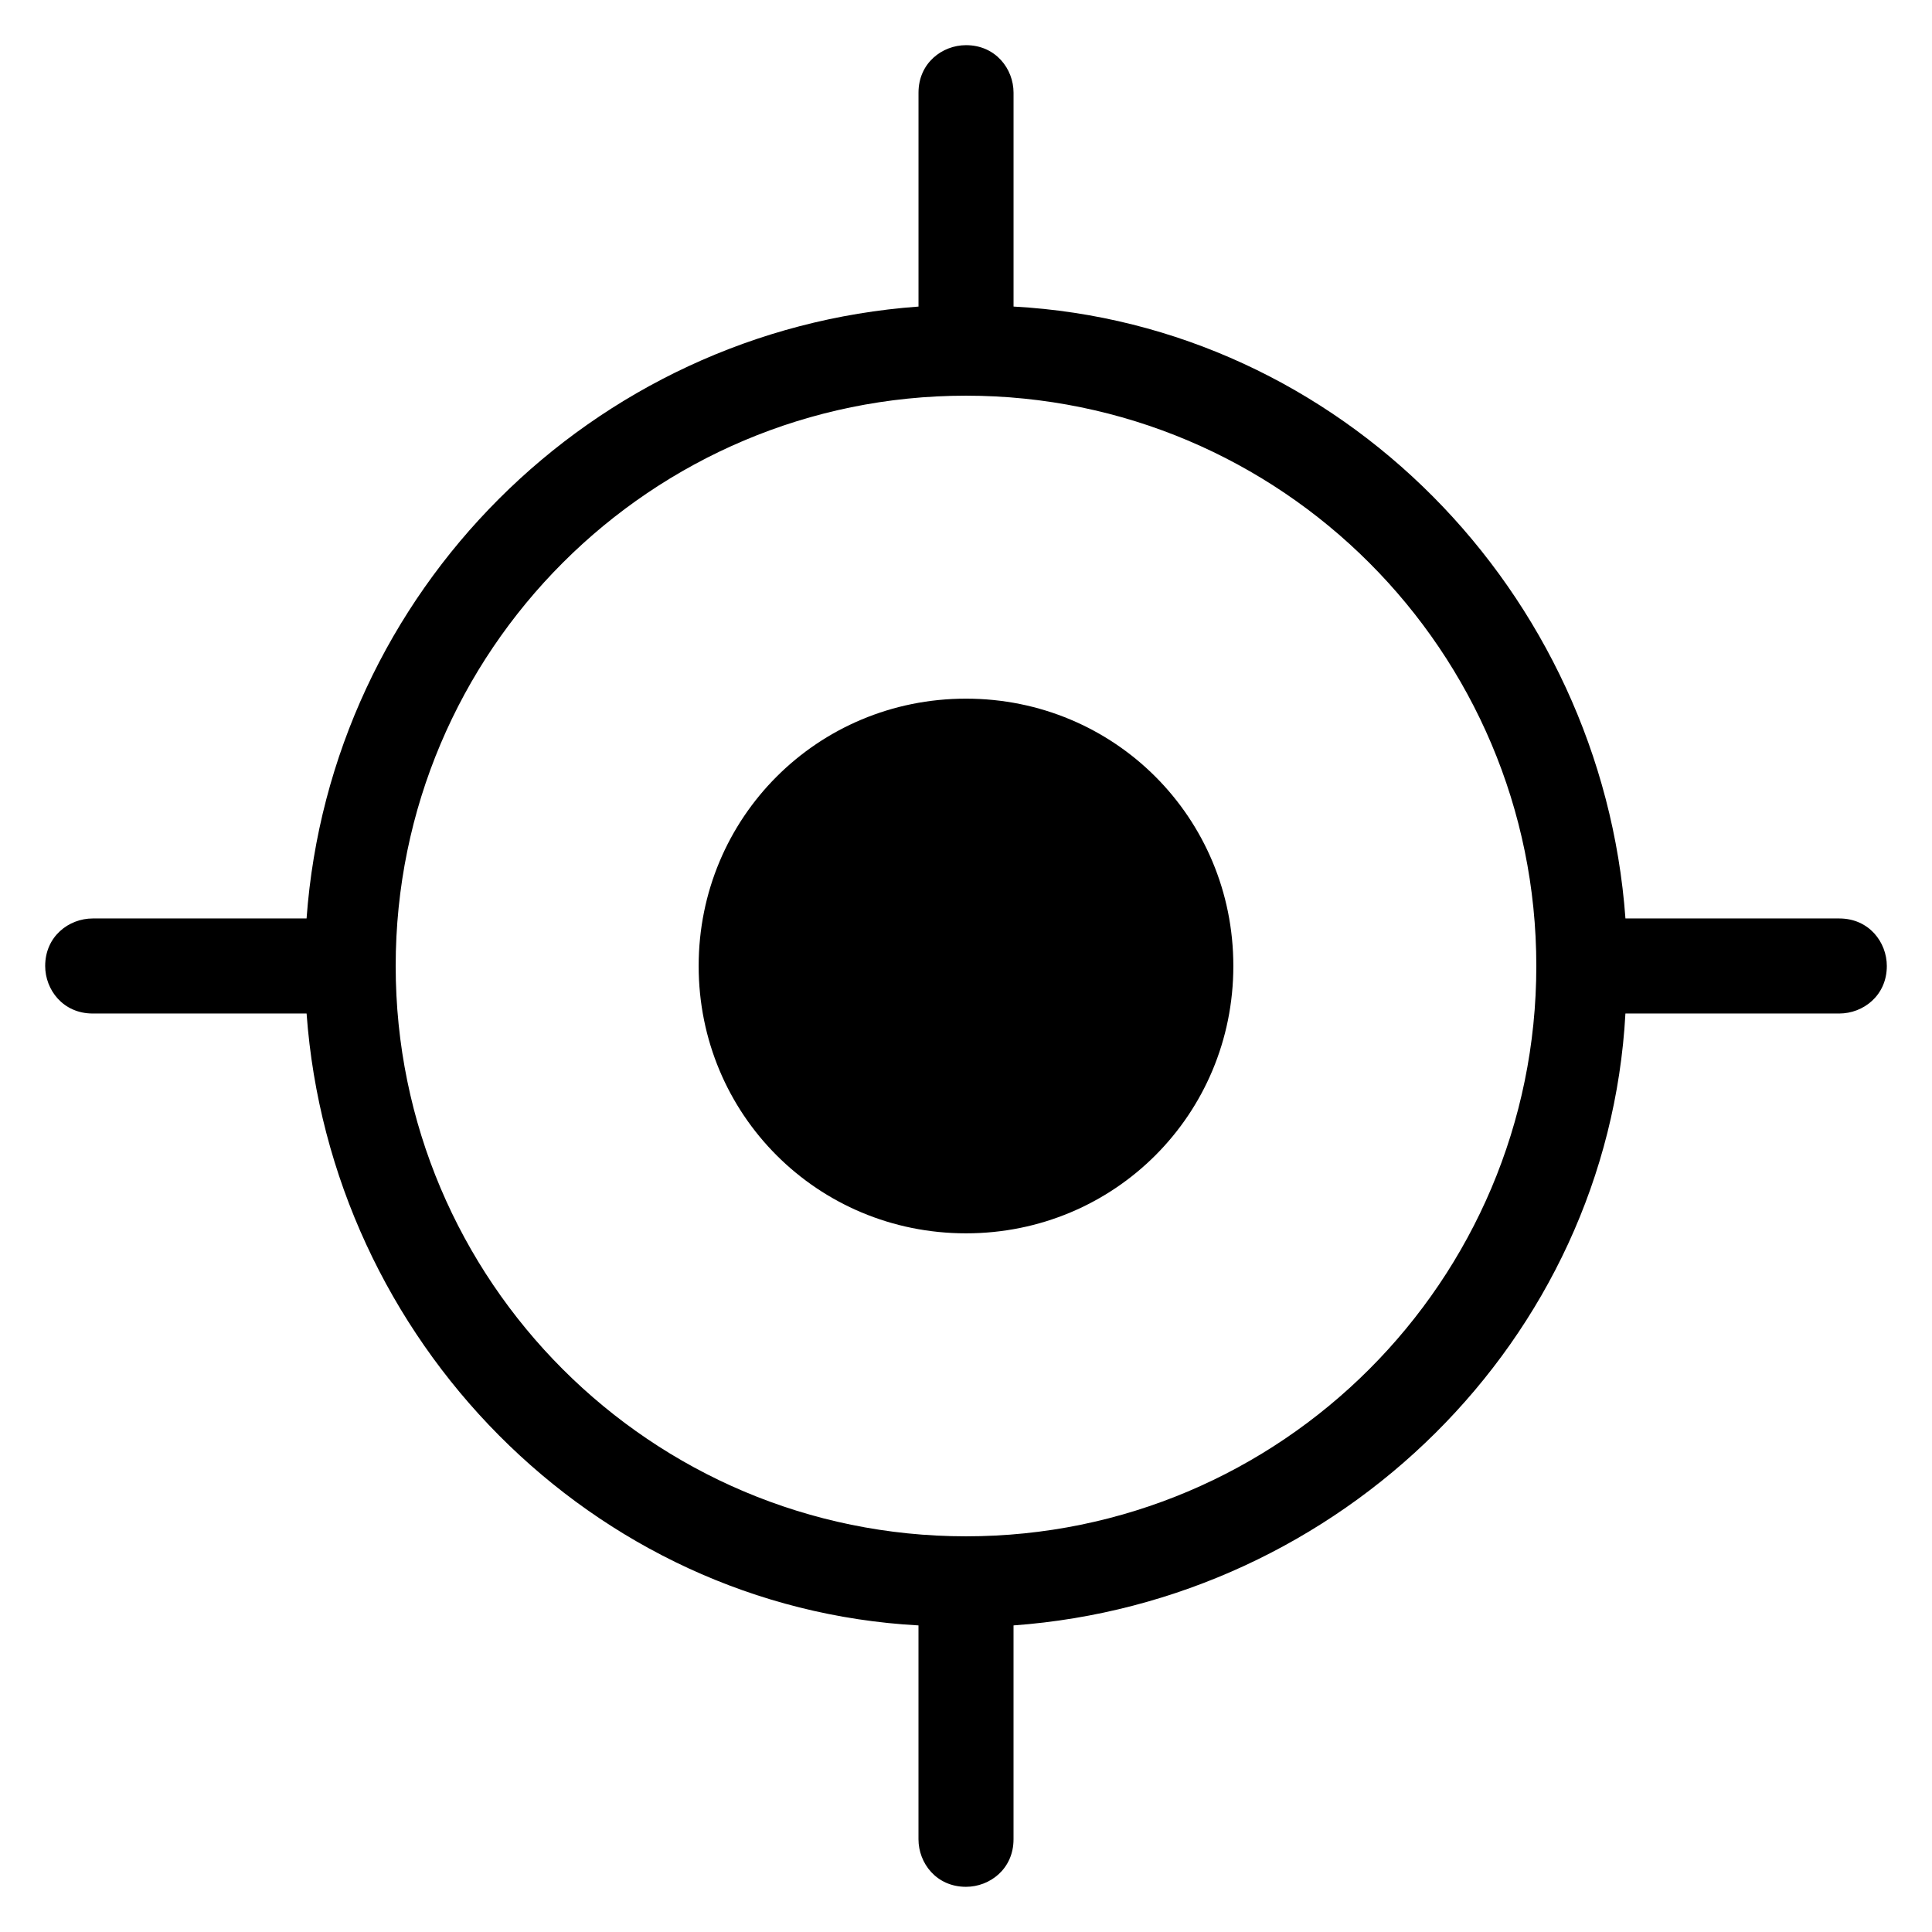
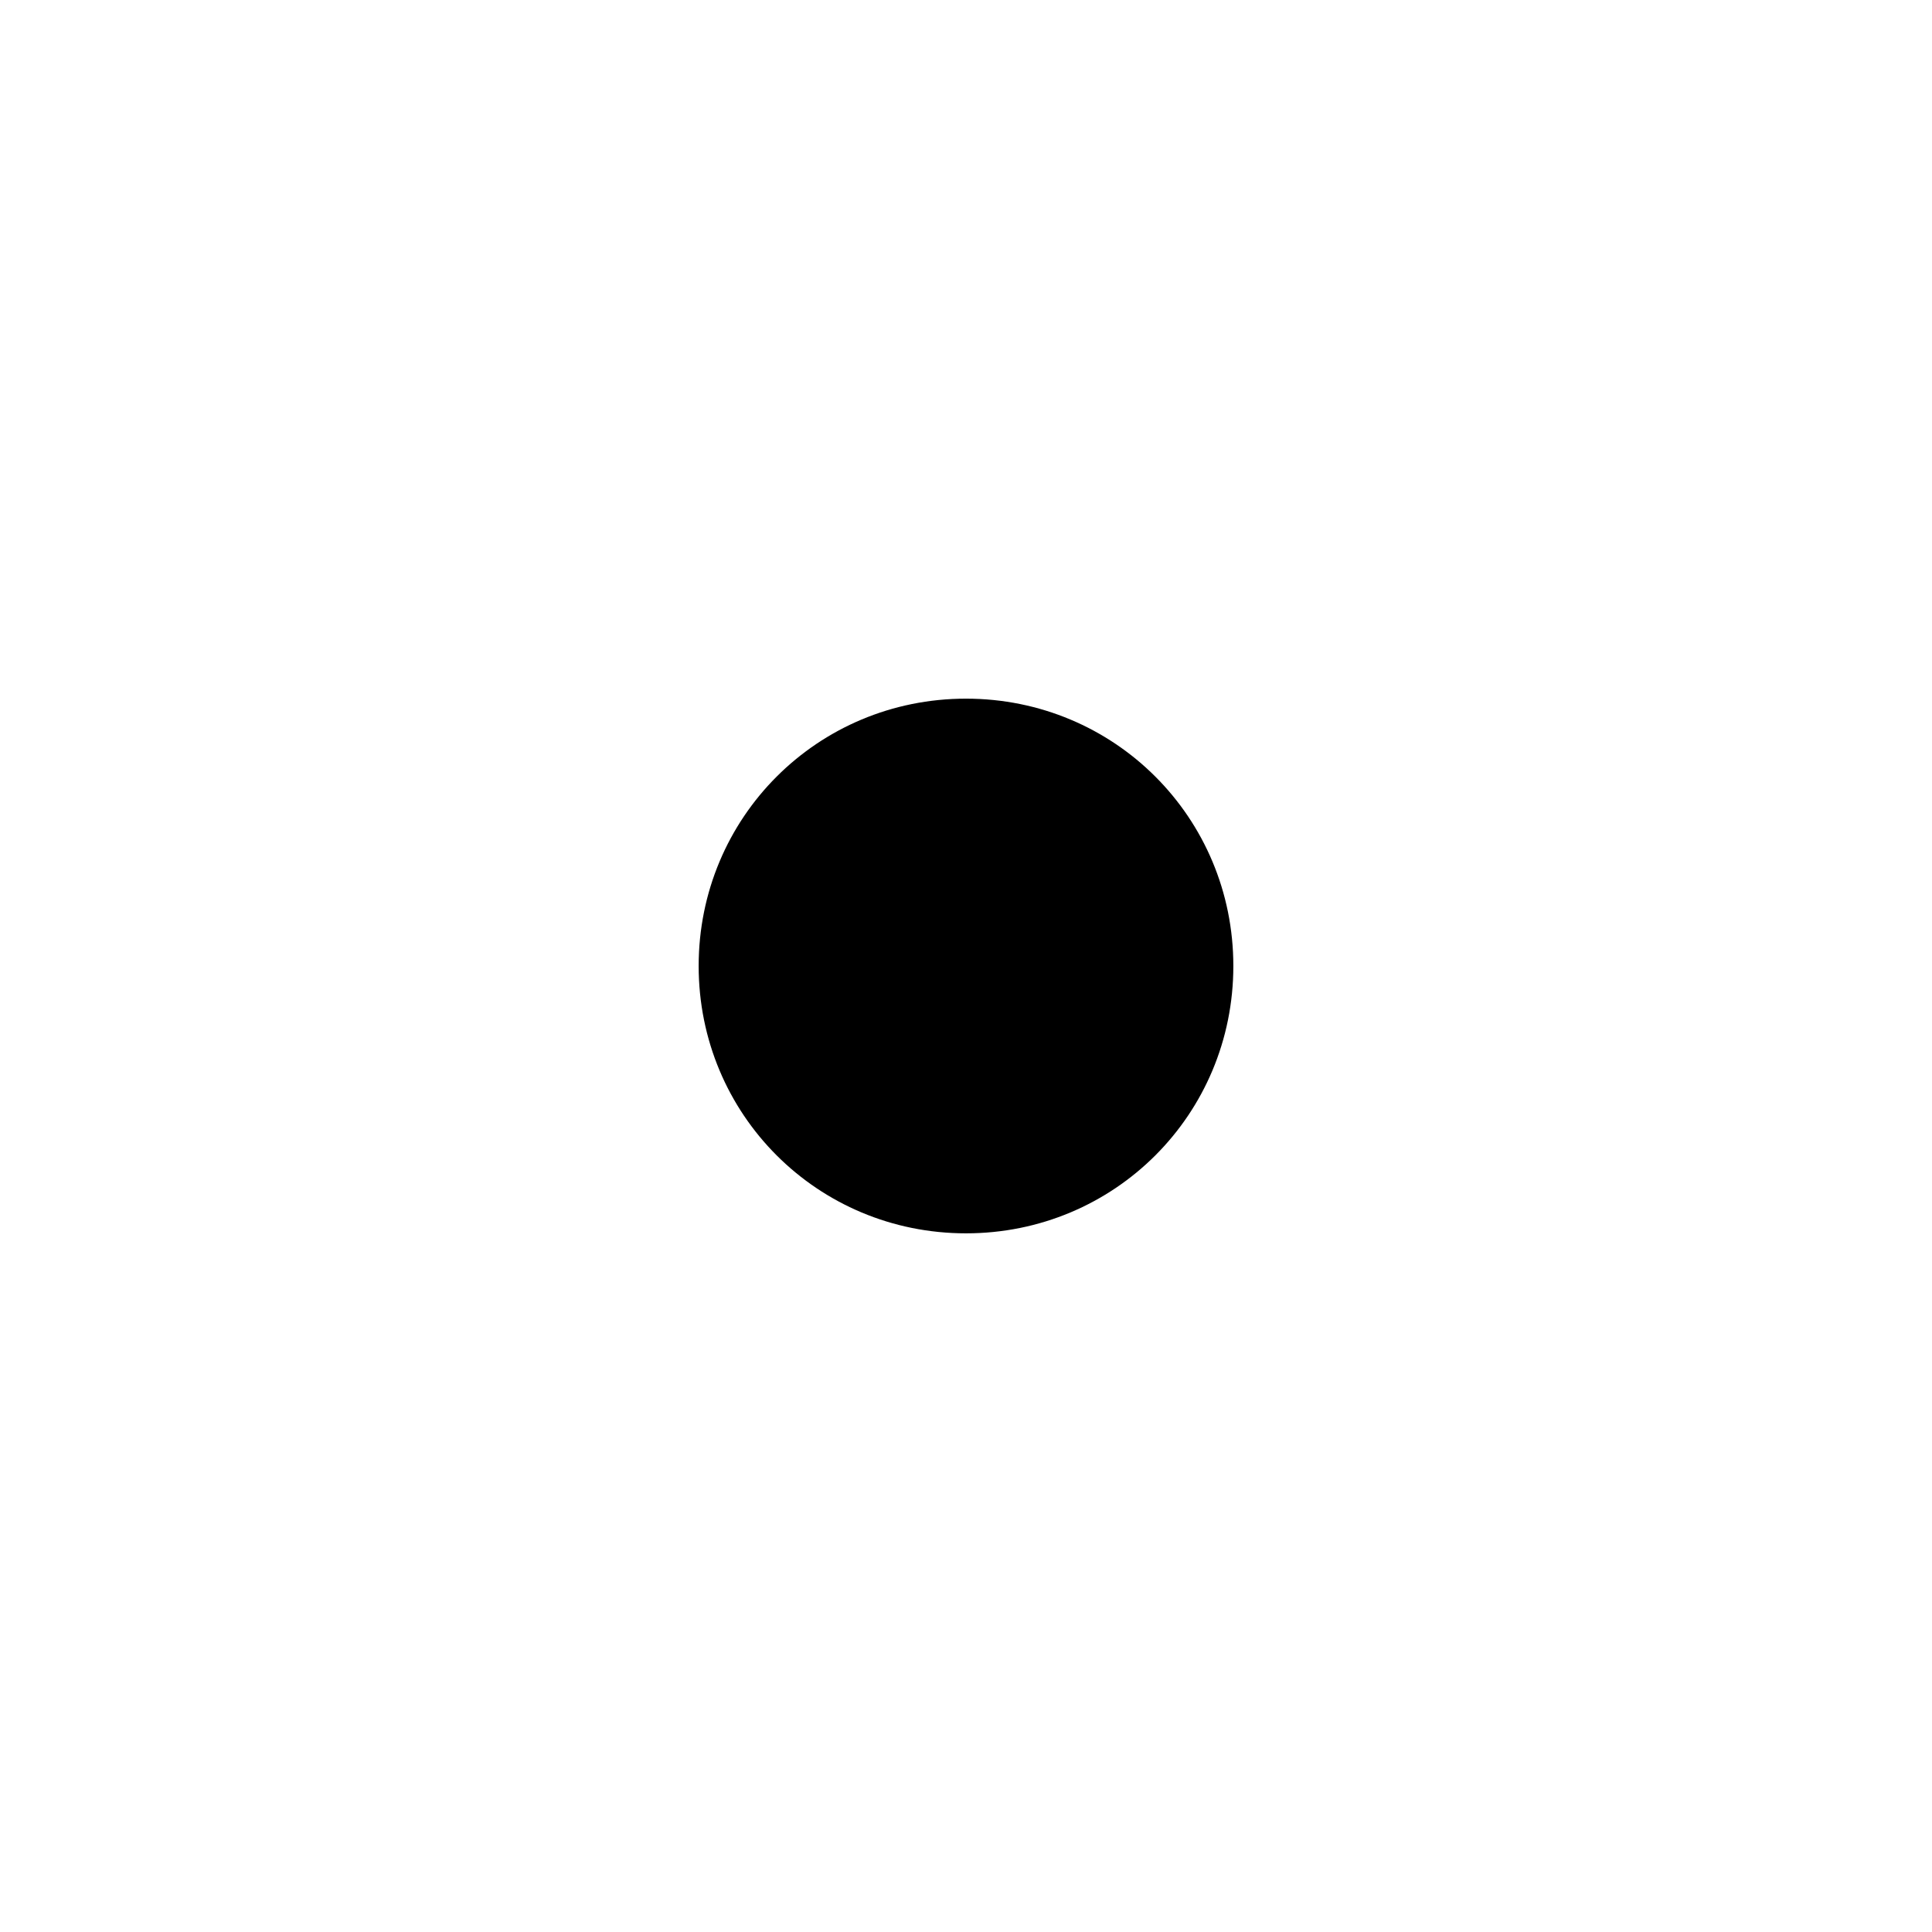
<svg xmlns="http://www.w3.org/2000/svg" fill="#000000" width="800px" height="800px" version="1.1" viewBox="144 144 512 512">
  <g>
-     <path d="m631.44 387.4h-56.68c-6.297-86.594-75.57-157.44-162.16-162.16v-56.676c0-6.297-4.723-12.594-12.594-12.594-6.297 0-12.594 4.723-12.594 12.594v56.68c-86.594 6.297-155.87 75.57-162.17 162.16h-56.676c-6.297 0-12.594 4.723-12.594 12.594 0 6.297 4.723 12.594 12.594 12.594h56.68c6.297 86.594 75.57 157.44 162.16 162.16v56.68c0 6.297 4.723 12.594 12.594 12.594 6.297 0 12.594-4.723 12.594-12.594v-56.68c86.594-6.297 157.44-75.57 162.16-162.16h56.68c6.297 0 12.594-4.723 12.594-12.594 0-6.297-4.723-12.594-12.594-12.594zm-231.44 163.74c-83.445 0-151.14-67.699-151.14-151.14 0-83.445 67.699-151.14 151.14-151.14s151.14 67.699 151.14 151.14c-0.004 83.445-67.703 151.14-151.14 151.14z" />
    <path d="m400 329.15c-39.359 0-70.848 31.488-70.848 70.848s31.488 70.848 70.848 70.848 70.848-31.488 70.848-70.848-31.488-70.848-70.848-70.848z" />
  </g>
</svg>